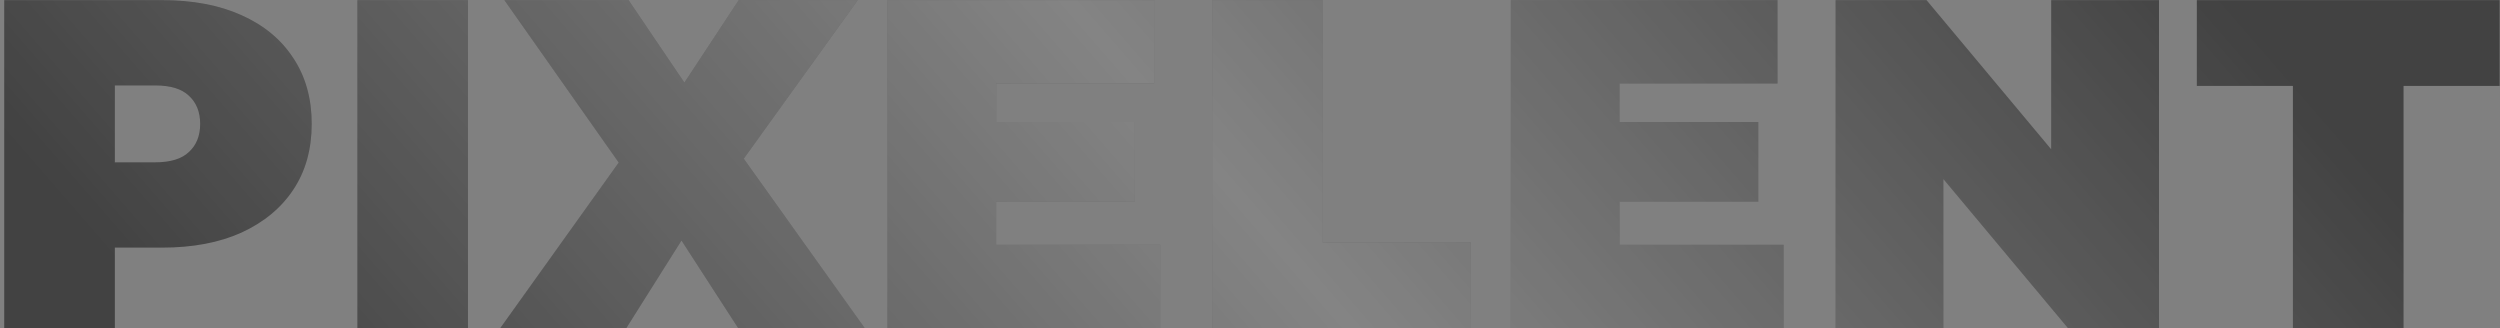
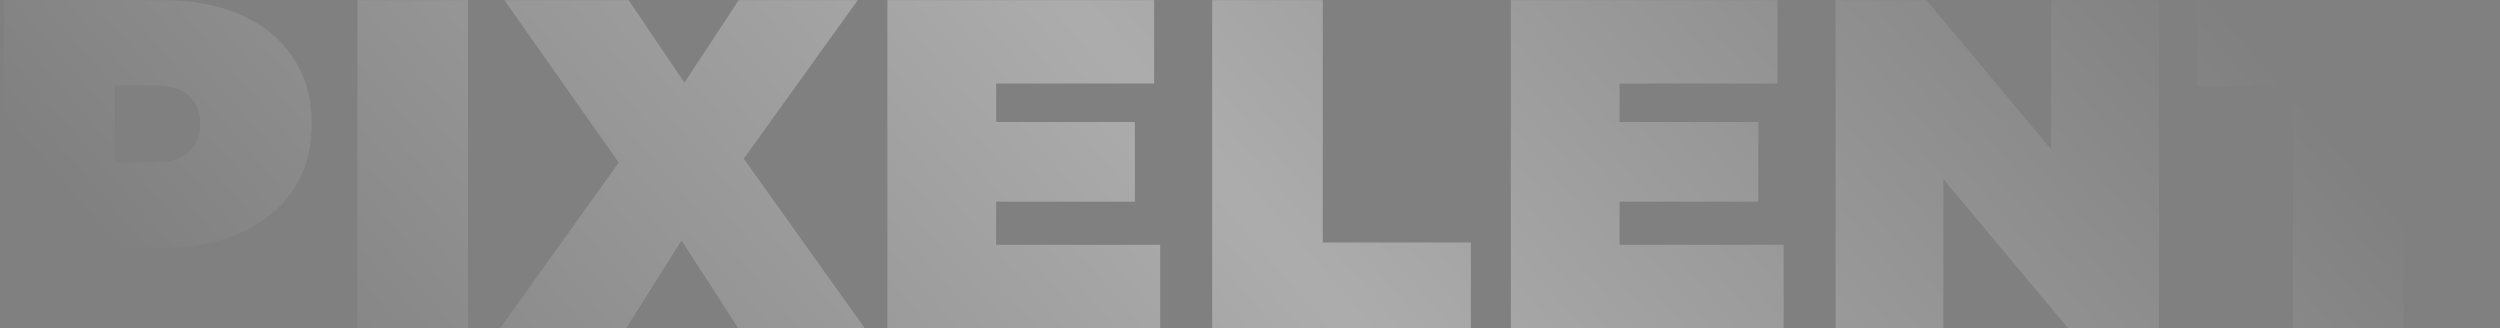
<svg xmlns="http://www.w3.org/2000/svg" width="556" height="73" viewBox="0 0 556 73" fill="none">
  <rect x="0" y="0" width="556" height="73" fill="#808080" stroke="none" />
-   <path d="M0.942 73V0.029H36.072C42.883 0.029 48.755 1.141 53.689 3.365C58.693 5.589 62.55 8.786 65.26 12.956C67.971 17.056 69.326 21.921 69.326 27.55C69.326 33.179 67.971 38.044 65.26 42.144C62.55 46.244 58.693 49.441 53.689 51.734C48.755 53.958 42.883 55.07 36.072 55.07H14.598L25.543 44.541V73H0.942ZM25.543 47.252L14.598 36.098H34.508C37.914 36.098 40.416 35.333 42.014 33.804C43.682 32.275 44.516 30.191 44.516 27.55C44.516 24.909 43.682 22.824 42.014 21.295C40.416 19.766 37.914 19.002 34.508 19.002H14.598L25.543 7.848V47.252ZM79.479 73V0.029H104.081V73H79.479ZM111.233 73L143.757 27.55L143.652 44.75L112.171 0.029H139.795L158.142 27.133L146.363 27.237L164.293 0.029H190.771L159.289 43.812V26.716L192.334 73H164.188L145.842 44.646L157.204 44.541L139.274 73H111.233ZM219.877 27.133H252.401V44.854H219.877V27.133ZM221.545 54.445H258.03V73H197.36V0.029H256.675V18.585H221.545V54.445ZM269.585 73V0.029H294.187V53.923H327.128V73H269.585ZM358.525 27.133H391.049V44.854H358.525V27.133ZM360.193 54.445H396.678V73H336.008V0.029H395.323V18.585H360.193V54.445ZM408.234 73V0.029H428.457L465.568 44.437H456.186V0.029H480.162V73H459.939L422.828 28.592H432.21V73H408.234ZM509.945 73V19.106H488.575V0.029H555.917V19.106H534.547V73H509.945Z" fill="#424242" />
  <path d="M0.942 73V0.029H36.072C42.883 0.029 48.755 1.141 53.689 3.365C58.693 5.589 62.55 8.786 65.26 12.956C67.971 17.056 69.326 21.921 69.326 27.55C69.326 33.179 67.971 38.044 65.26 42.144C62.55 46.244 58.693 49.441 53.689 51.734C48.755 53.958 42.883 55.07 36.072 55.07H14.598L25.543 44.541V73H0.942ZM25.543 47.252L14.598 36.098H34.508C37.914 36.098 40.416 35.333 42.014 33.804C43.682 32.275 44.516 30.191 44.516 27.55C44.516 24.909 43.682 22.824 42.014 21.295C40.416 19.766 37.914 19.002 34.508 19.002H14.598L25.543 7.848V47.252ZM79.479 73V0.029H104.081V73H79.479ZM111.233 73L143.757 27.55L143.652 44.75L112.171 0.029H139.795L158.142 27.133L146.363 27.237L164.293 0.029H190.771L159.289 43.812V26.716L192.334 73H164.188L145.842 44.646L157.204 44.541L139.274 73H111.233ZM219.877 27.133H252.401V44.854H219.877V27.133ZM221.545 54.445H258.03V73H197.36V0.029H256.675V18.585H221.545V54.445ZM269.585 73V0.029H294.187V53.923H327.128V73H269.585ZM358.525 27.133H391.049V44.854H358.525V27.133ZM360.193 54.445H396.678V73H336.008V0.029H395.323V18.585H360.193V54.445ZM408.234 73V0.029H428.457L465.568 44.437H456.186V0.029H480.162V73H459.939L422.828 28.592H432.21V73H408.234ZM509.945 73V19.106H488.575V0.029H555.917V19.106H534.547V73H509.945Z" fill="url(#paint0_linear_908_649)" fill-opacity="0.35" />
  <defs>
    <linearGradient id="paint0_linear_908_649" x1="434.688" y1="-69.213" x2="138.007" y2="188.086" gradientUnits="userSpaceOnUse">
      <stop stop-color="white" stop-opacity="0" />
      <stop offset="0.495" stop-color="white" />
      <stop offset="1" stop-color="white" stop-opacity="0" />
    </linearGradient>
  </defs>
</svg>